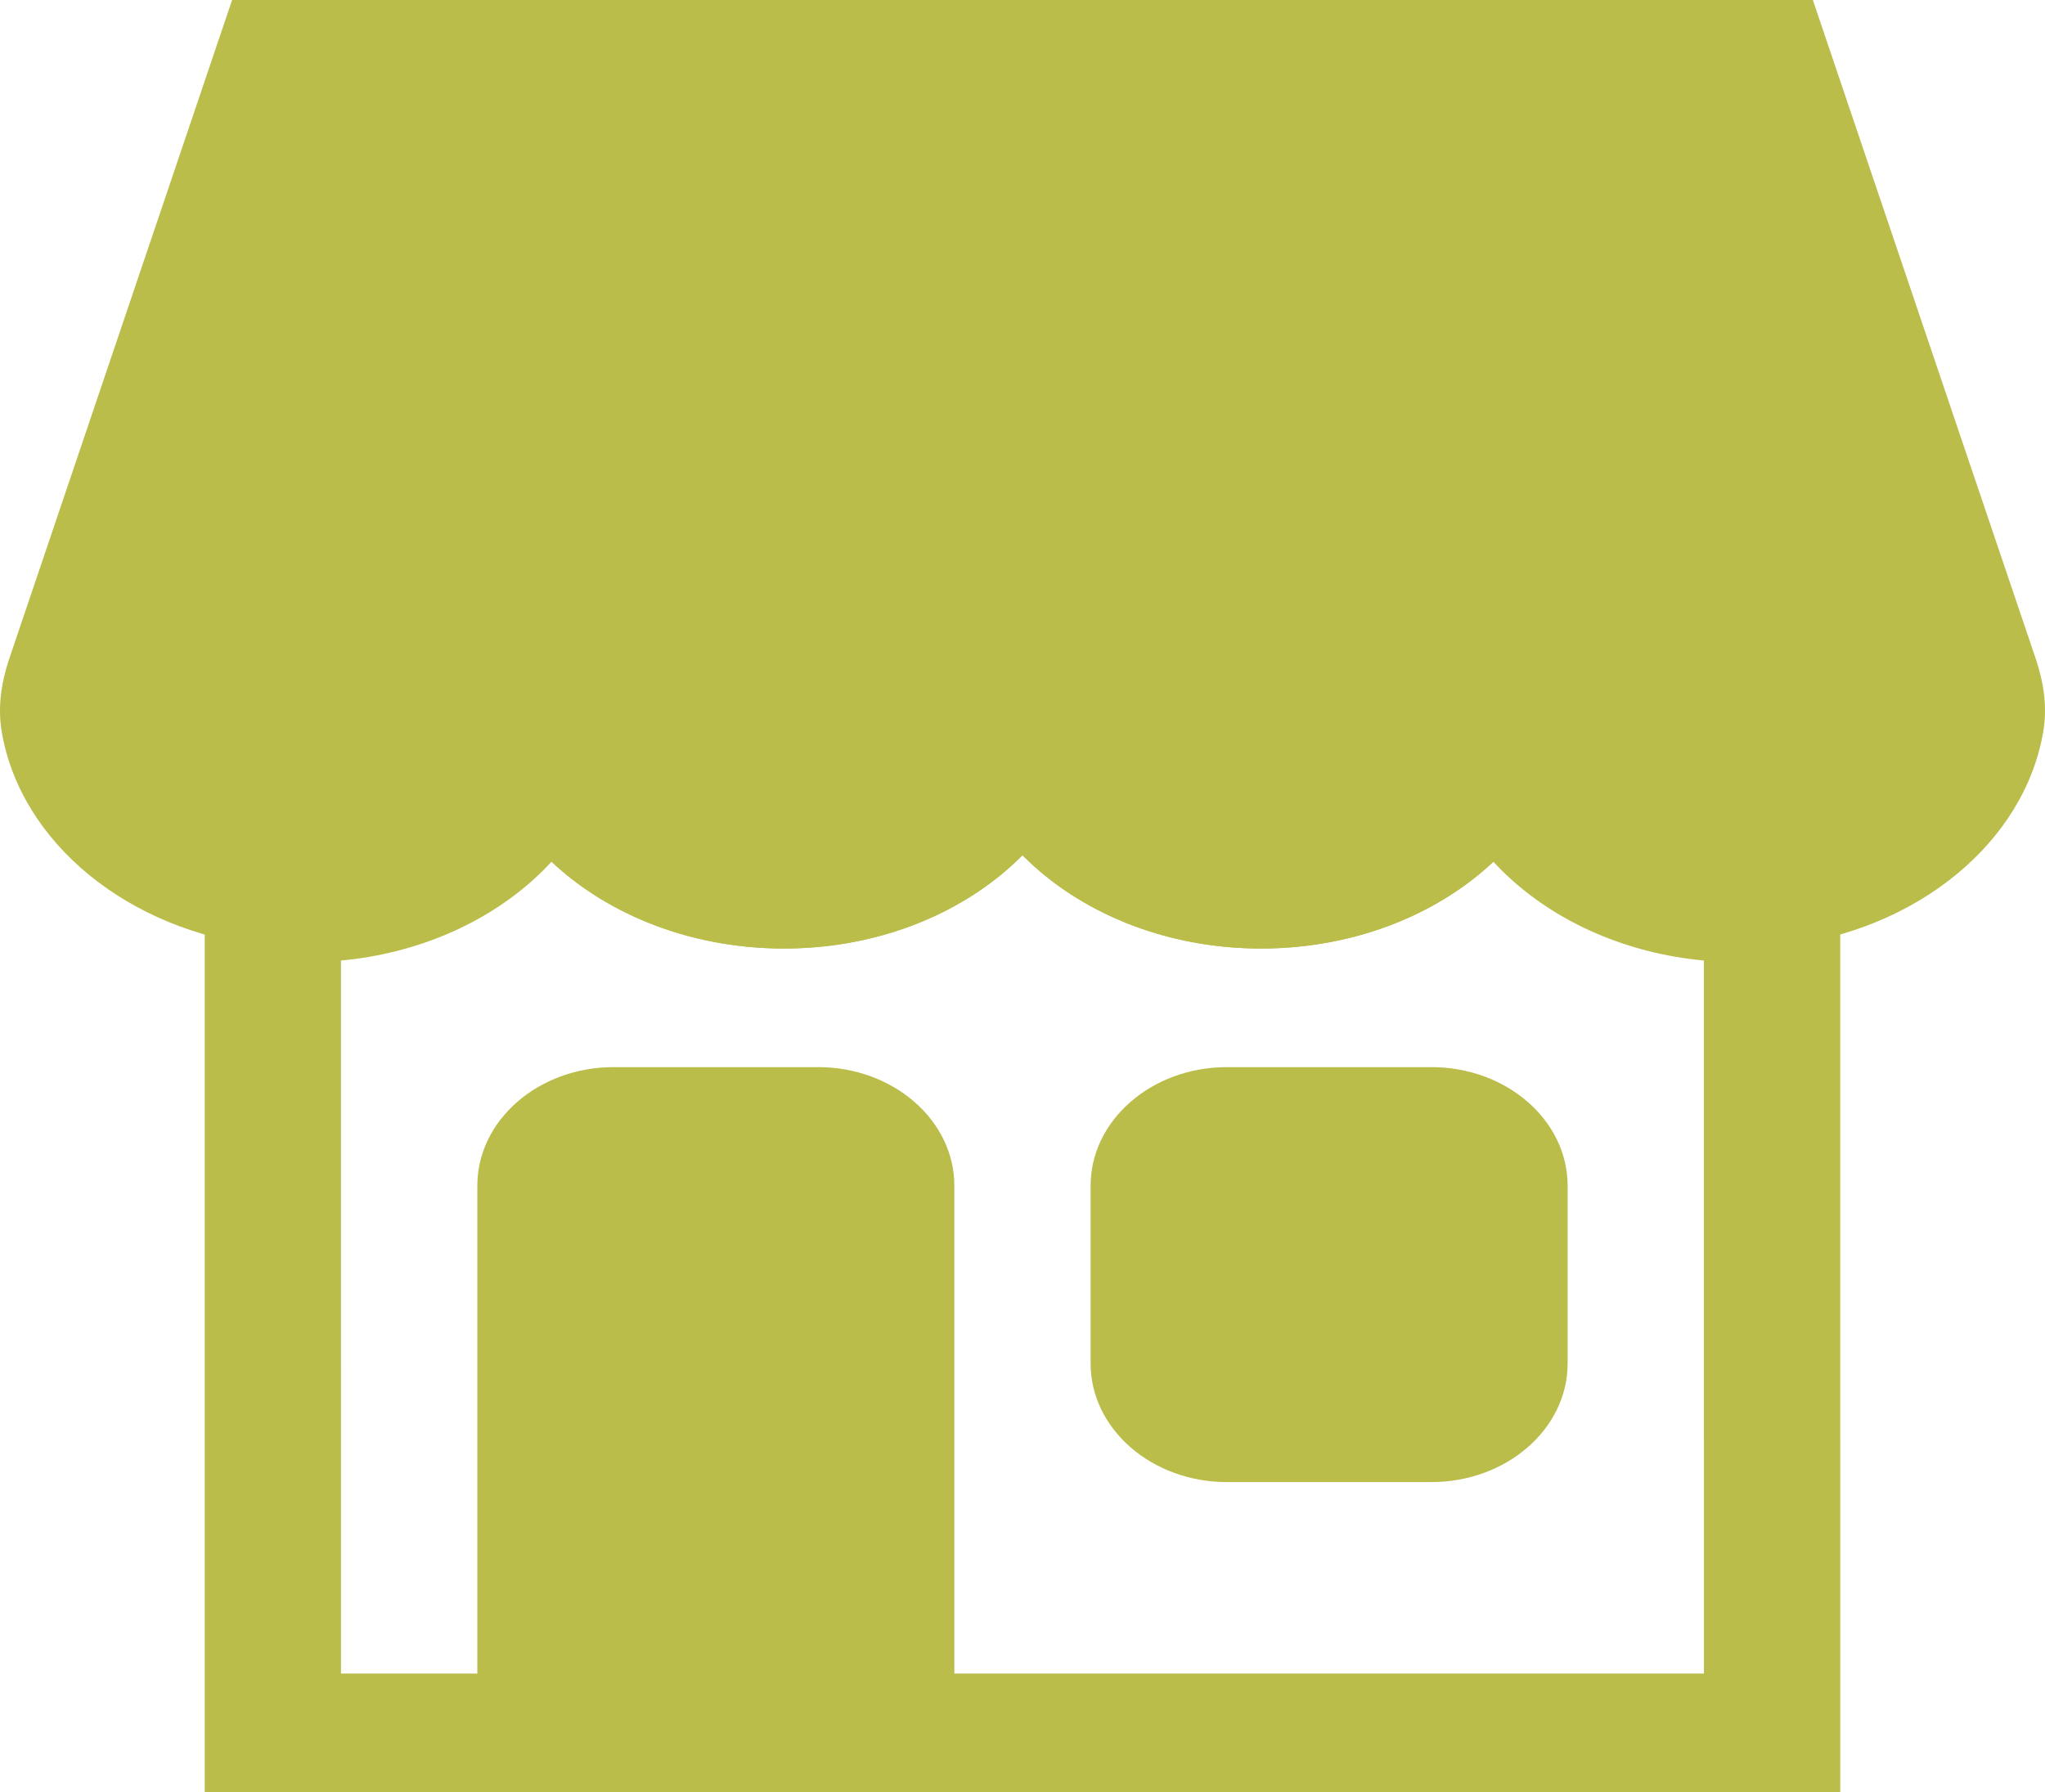
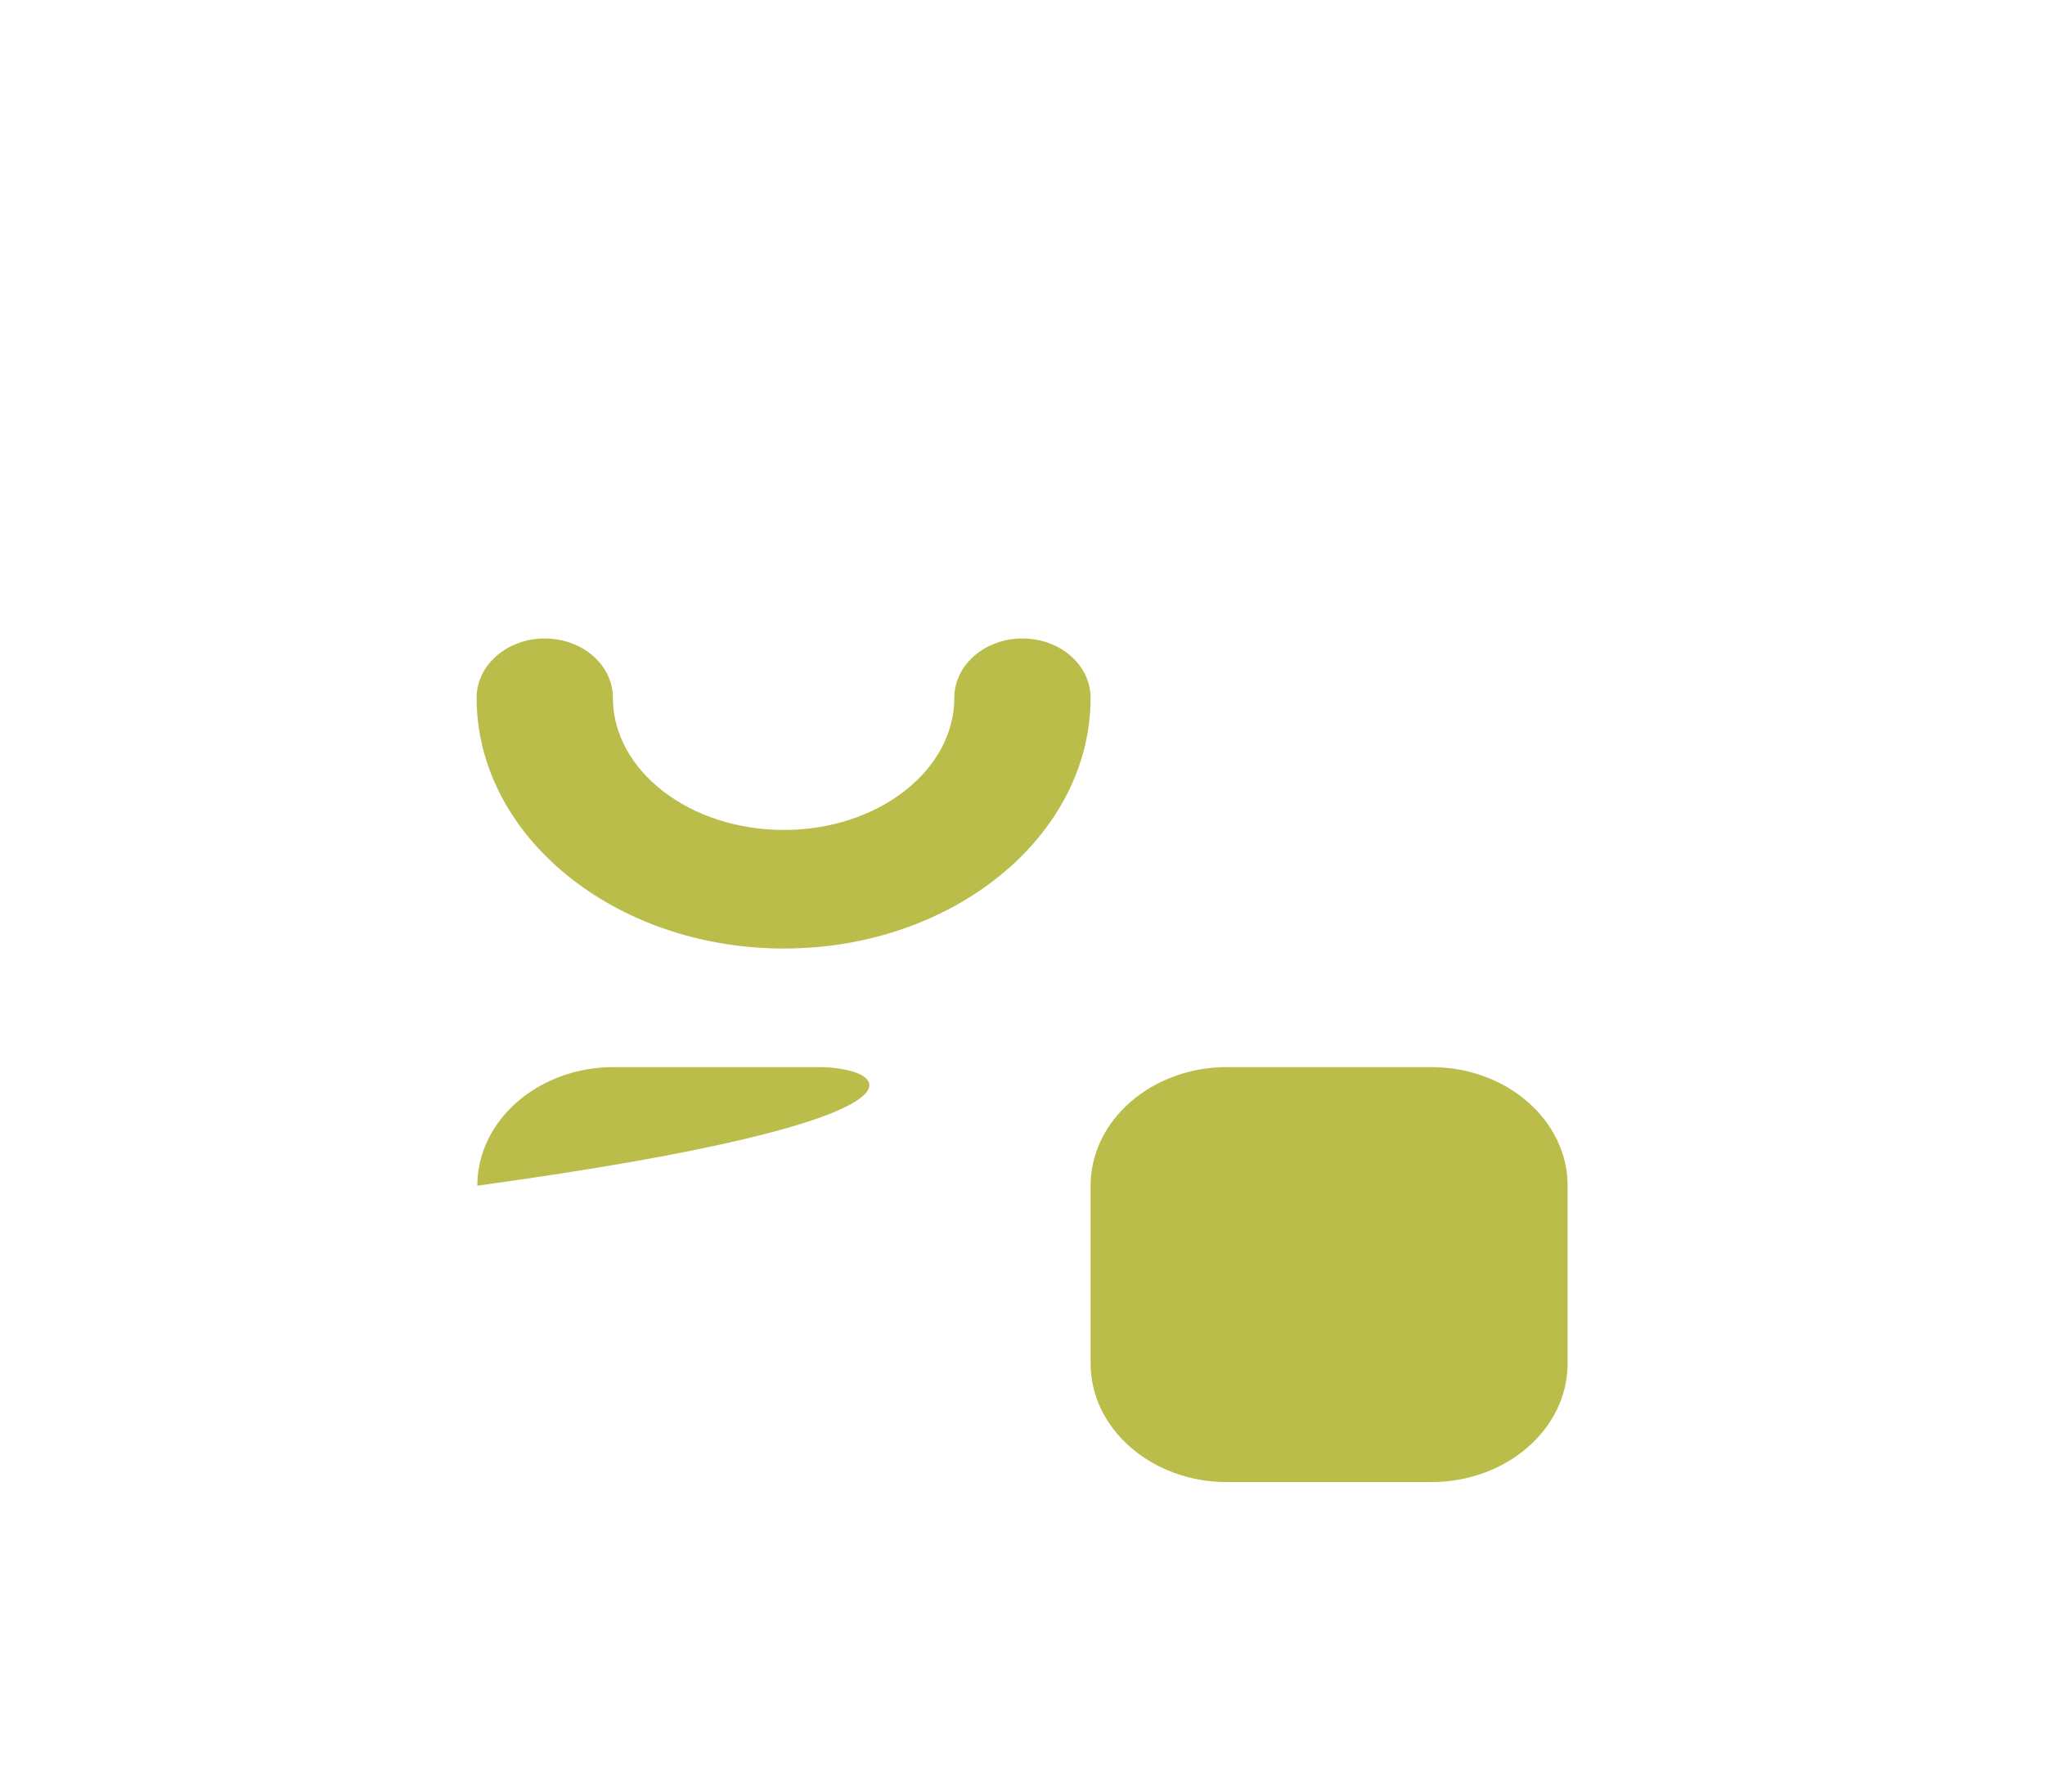
<svg xmlns="http://www.w3.org/2000/svg" fill="none" viewBox="0 0 170 149" height="149" width="170">
-   <path fill="#BABD4A" d="M169.174 54.602L150.701 0H19.295L0.828 54.592C0.041 56.894 -0.174 58.865 0.136 60.797C1.688 70.053 10.663 77.408 21.963 78.675C23.109 78.798 24.247 78.862 25.459 78.862C33.463 78.862 40.613 75.83 45.292 71.099C49.983 75.83 57.149 78.862 65.171 78.862C73.17 78.862 80.319 75.83 84.999 71.104C89.678 75.83 96.826 78.862 104.825 78.862C112.847 78.862 120.014 75.83 124.704 71.099C129.377 75.83 136.533 78.862 144.538 78.862C145.751 78.862 146.895 78.798 148.039 78.67C159.335 77.403 168.308 70.05 169.86 60.792V60.778C170.178 58.86 169.957 56.894 169.174 54.602Z" />
-   <path fill="#BABD4A" d="M104.826 78.861C90.771 78.861 79.334 69.51 79.334 58.011C79.334 55.29 81.872 53.083 84.998 53.083C88.126 53.083 90.662 55.292 90.662 58.011C90.664 64.074 97.02 69.003 104.826 69.003C112.666 69.003 119.045 64.074 119.045 58.011C119.045 55.29 121.583 53.083 124.709 53.083C127.836 53.083 130.373 55.292 130.373 58.011C130.376 69.51 118.915 78.861 104.826 78.861H104.826Z" />
  <path fill="#BABD4A" d="M65.17 78.861C51.081 78.861 39.621 69.51 39.621 58.011C39.621 55.29 42.16 53.083 45.285 53.083C48.413 53.083 50.95 55.292 50.95 58.011C50.95 64.074 57.329 69.003 65.17 69.003C72.976 69.003 79.332 64.074 79.332 58.011C79.332 55.29 81.87 53.083 84.996 53.083C88.123 53.083 90.66 55.292 90.66 58.011C90.662 69.51 79.225 78.861 65.169 78.861H65.17Z" />
  <path fill="#BABD4A" d="M118.986 88.72H101.992C95.743 88.72 90.662 93.141 90.662 98.578V113.364C90.662 118.801 95.743 123.221 101.992 123.221H118.986C125.235 123.221 130.316 118.801 130.316 113.364V98.578C130.316 93.141 125.235 88.72 118.986 88.72Z" />
-   <path fill="#BABD4A" d="M68.004 88.72H51.01C44.761 88.72 39.68 93.141 39.68 98.578V147.866H79.335V98.578C79.335 93.141 74.254 88.72 68.005 88.72H68.004Z" />
-   <path fill="#BABD4A" d="M152.979 149H17.018V69.312L23.401 70.027C24.076 70.1 24.744 70.135 25.458 70.135C33.264 70.135 39.62 65.207 39.62 59.144C39.62 56.423 42.158 54.216 45.284 54.216C48.411 54.216 50.949 56.424 50.949 59.144C50.949 69.84 41.046 78.683 28.345 79.86L28.347 139.142H141.647L141.646 79.86C128.945 78.683 119.042 69.84 119.042 59.144C119.042 56.423 121.58 54.216 124.706 54.216C127.834 54.216 130.371 56.424 130.371 59.144C130.371 65.201 136.726 70.135 144.533 70.135C145.247 70.135 145.92 70.101 146.589 70.027L152.976 69.312L152.979 149Z" />
+   <path fill="#BABD4A" d="M68.004 88.72H51.01C44.761 88.72 39.68 93.141 39.68 98.578V147.866V98.578C79.335 93.141 74.254 88.72 68.005 88.72H68.004Z" />
</svg>